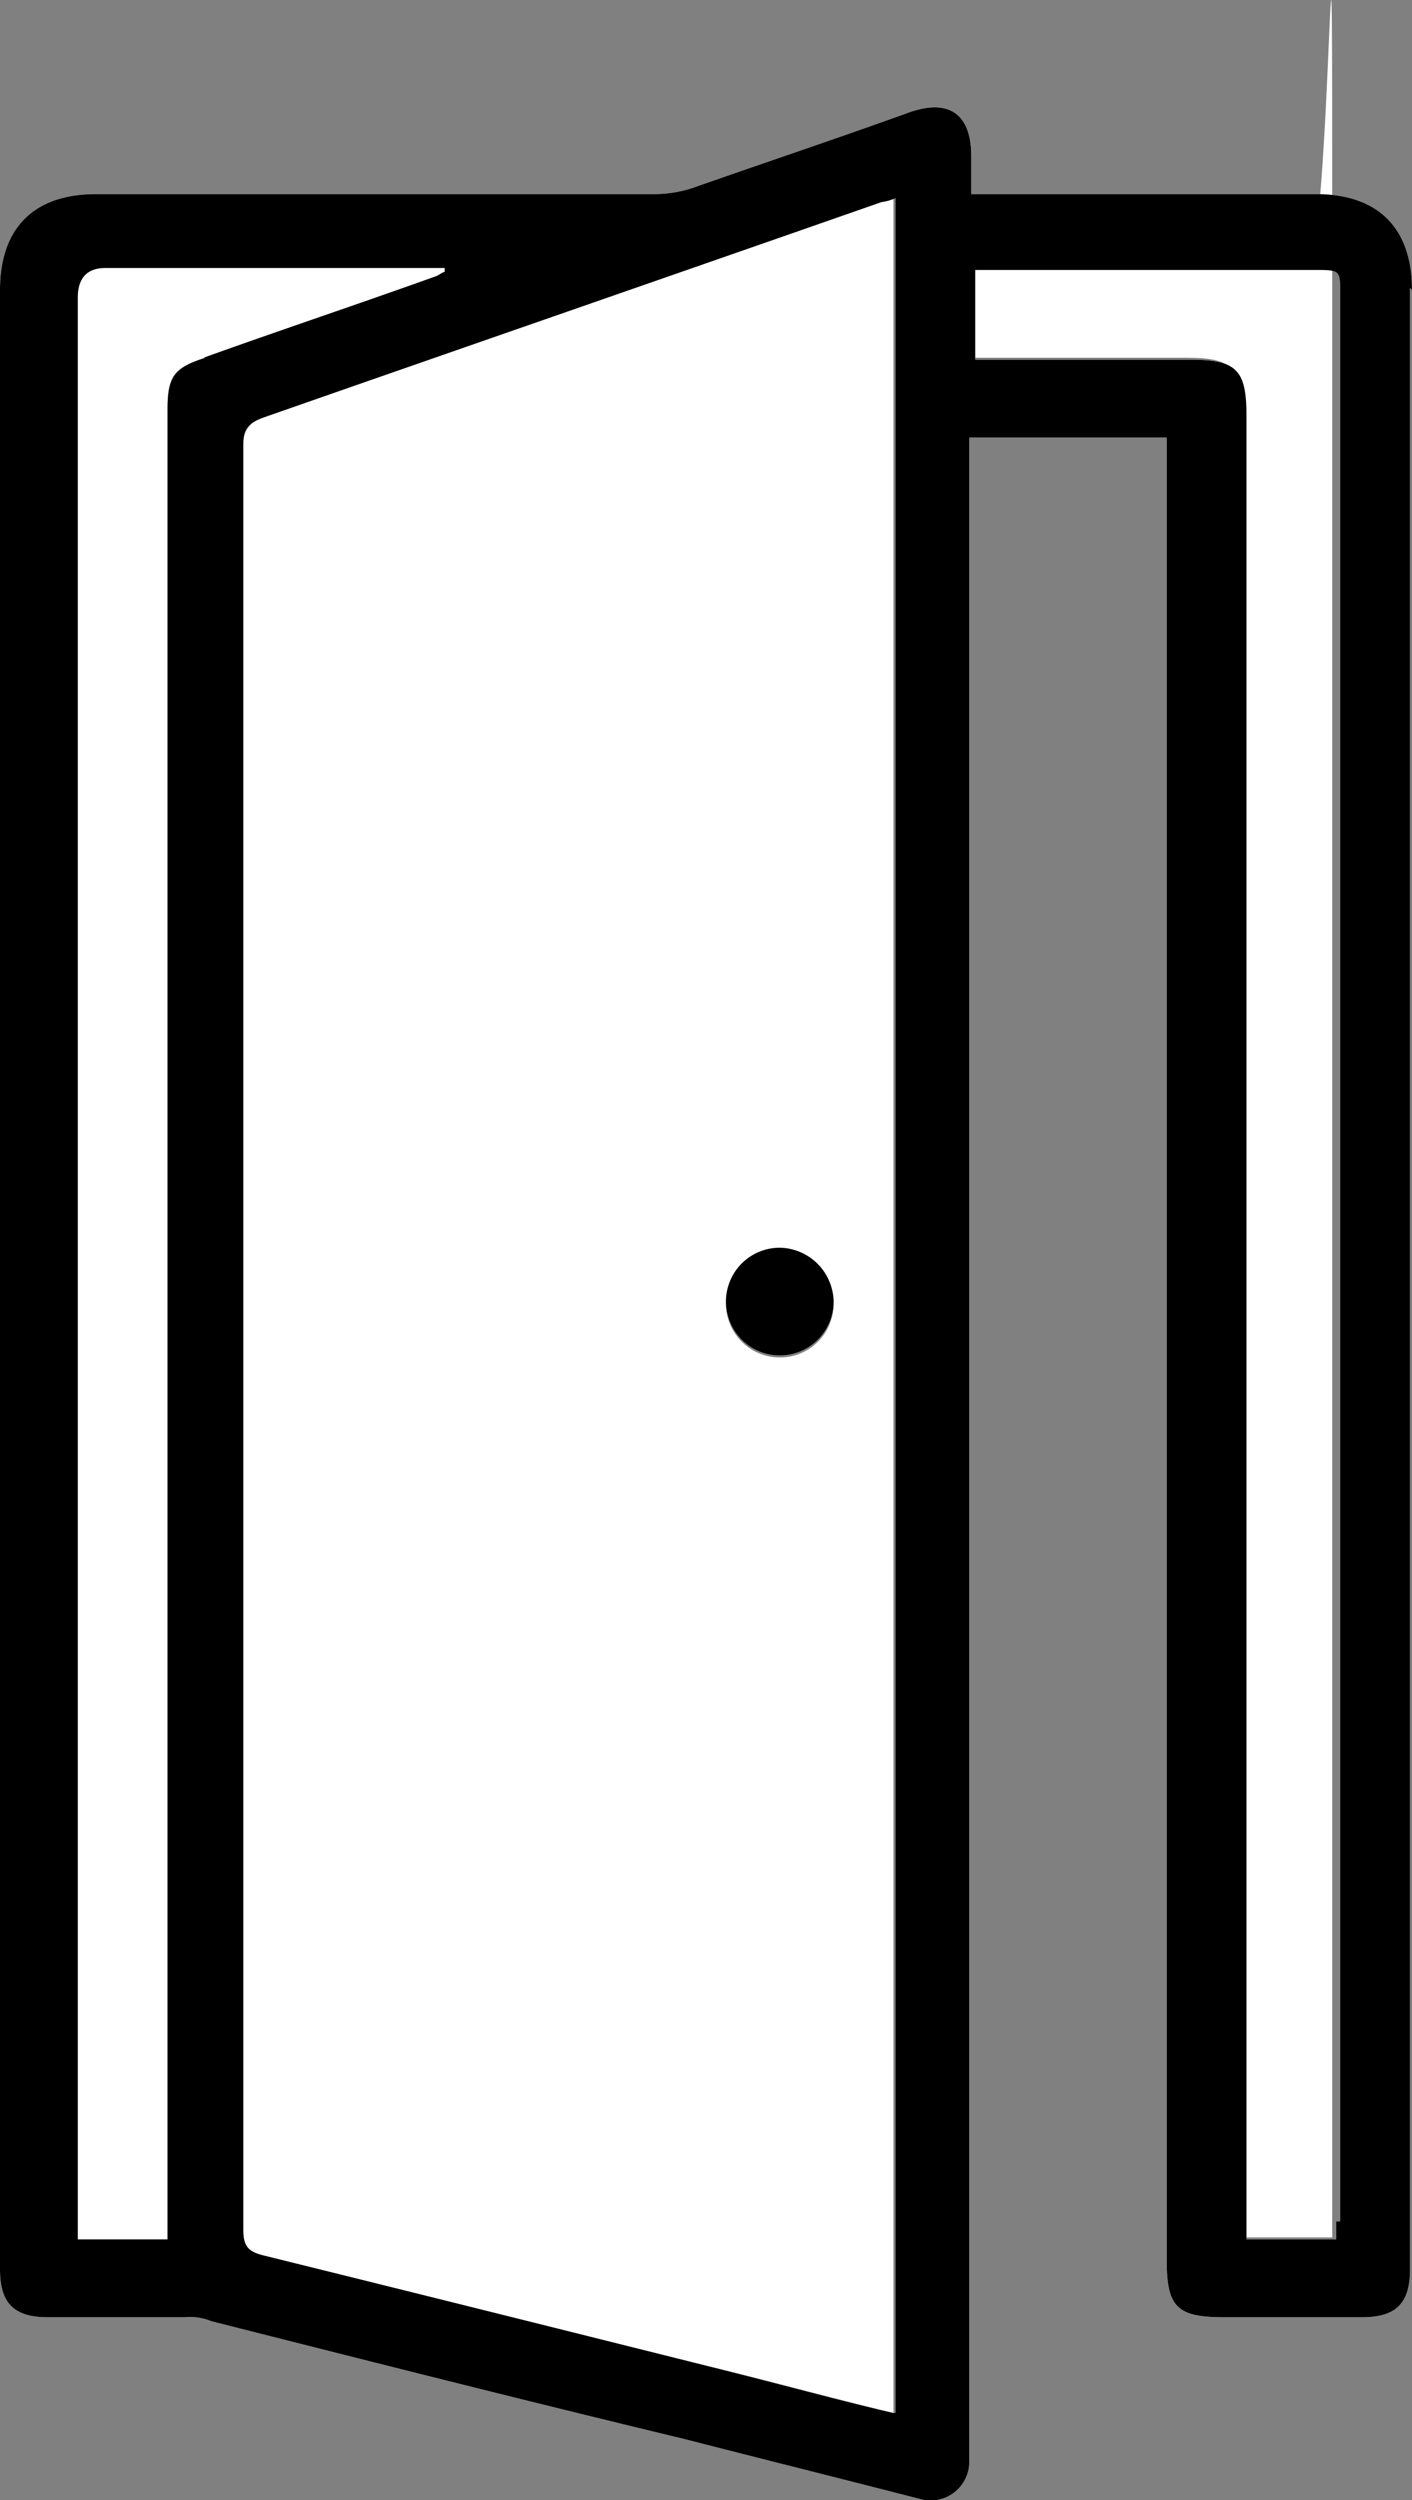
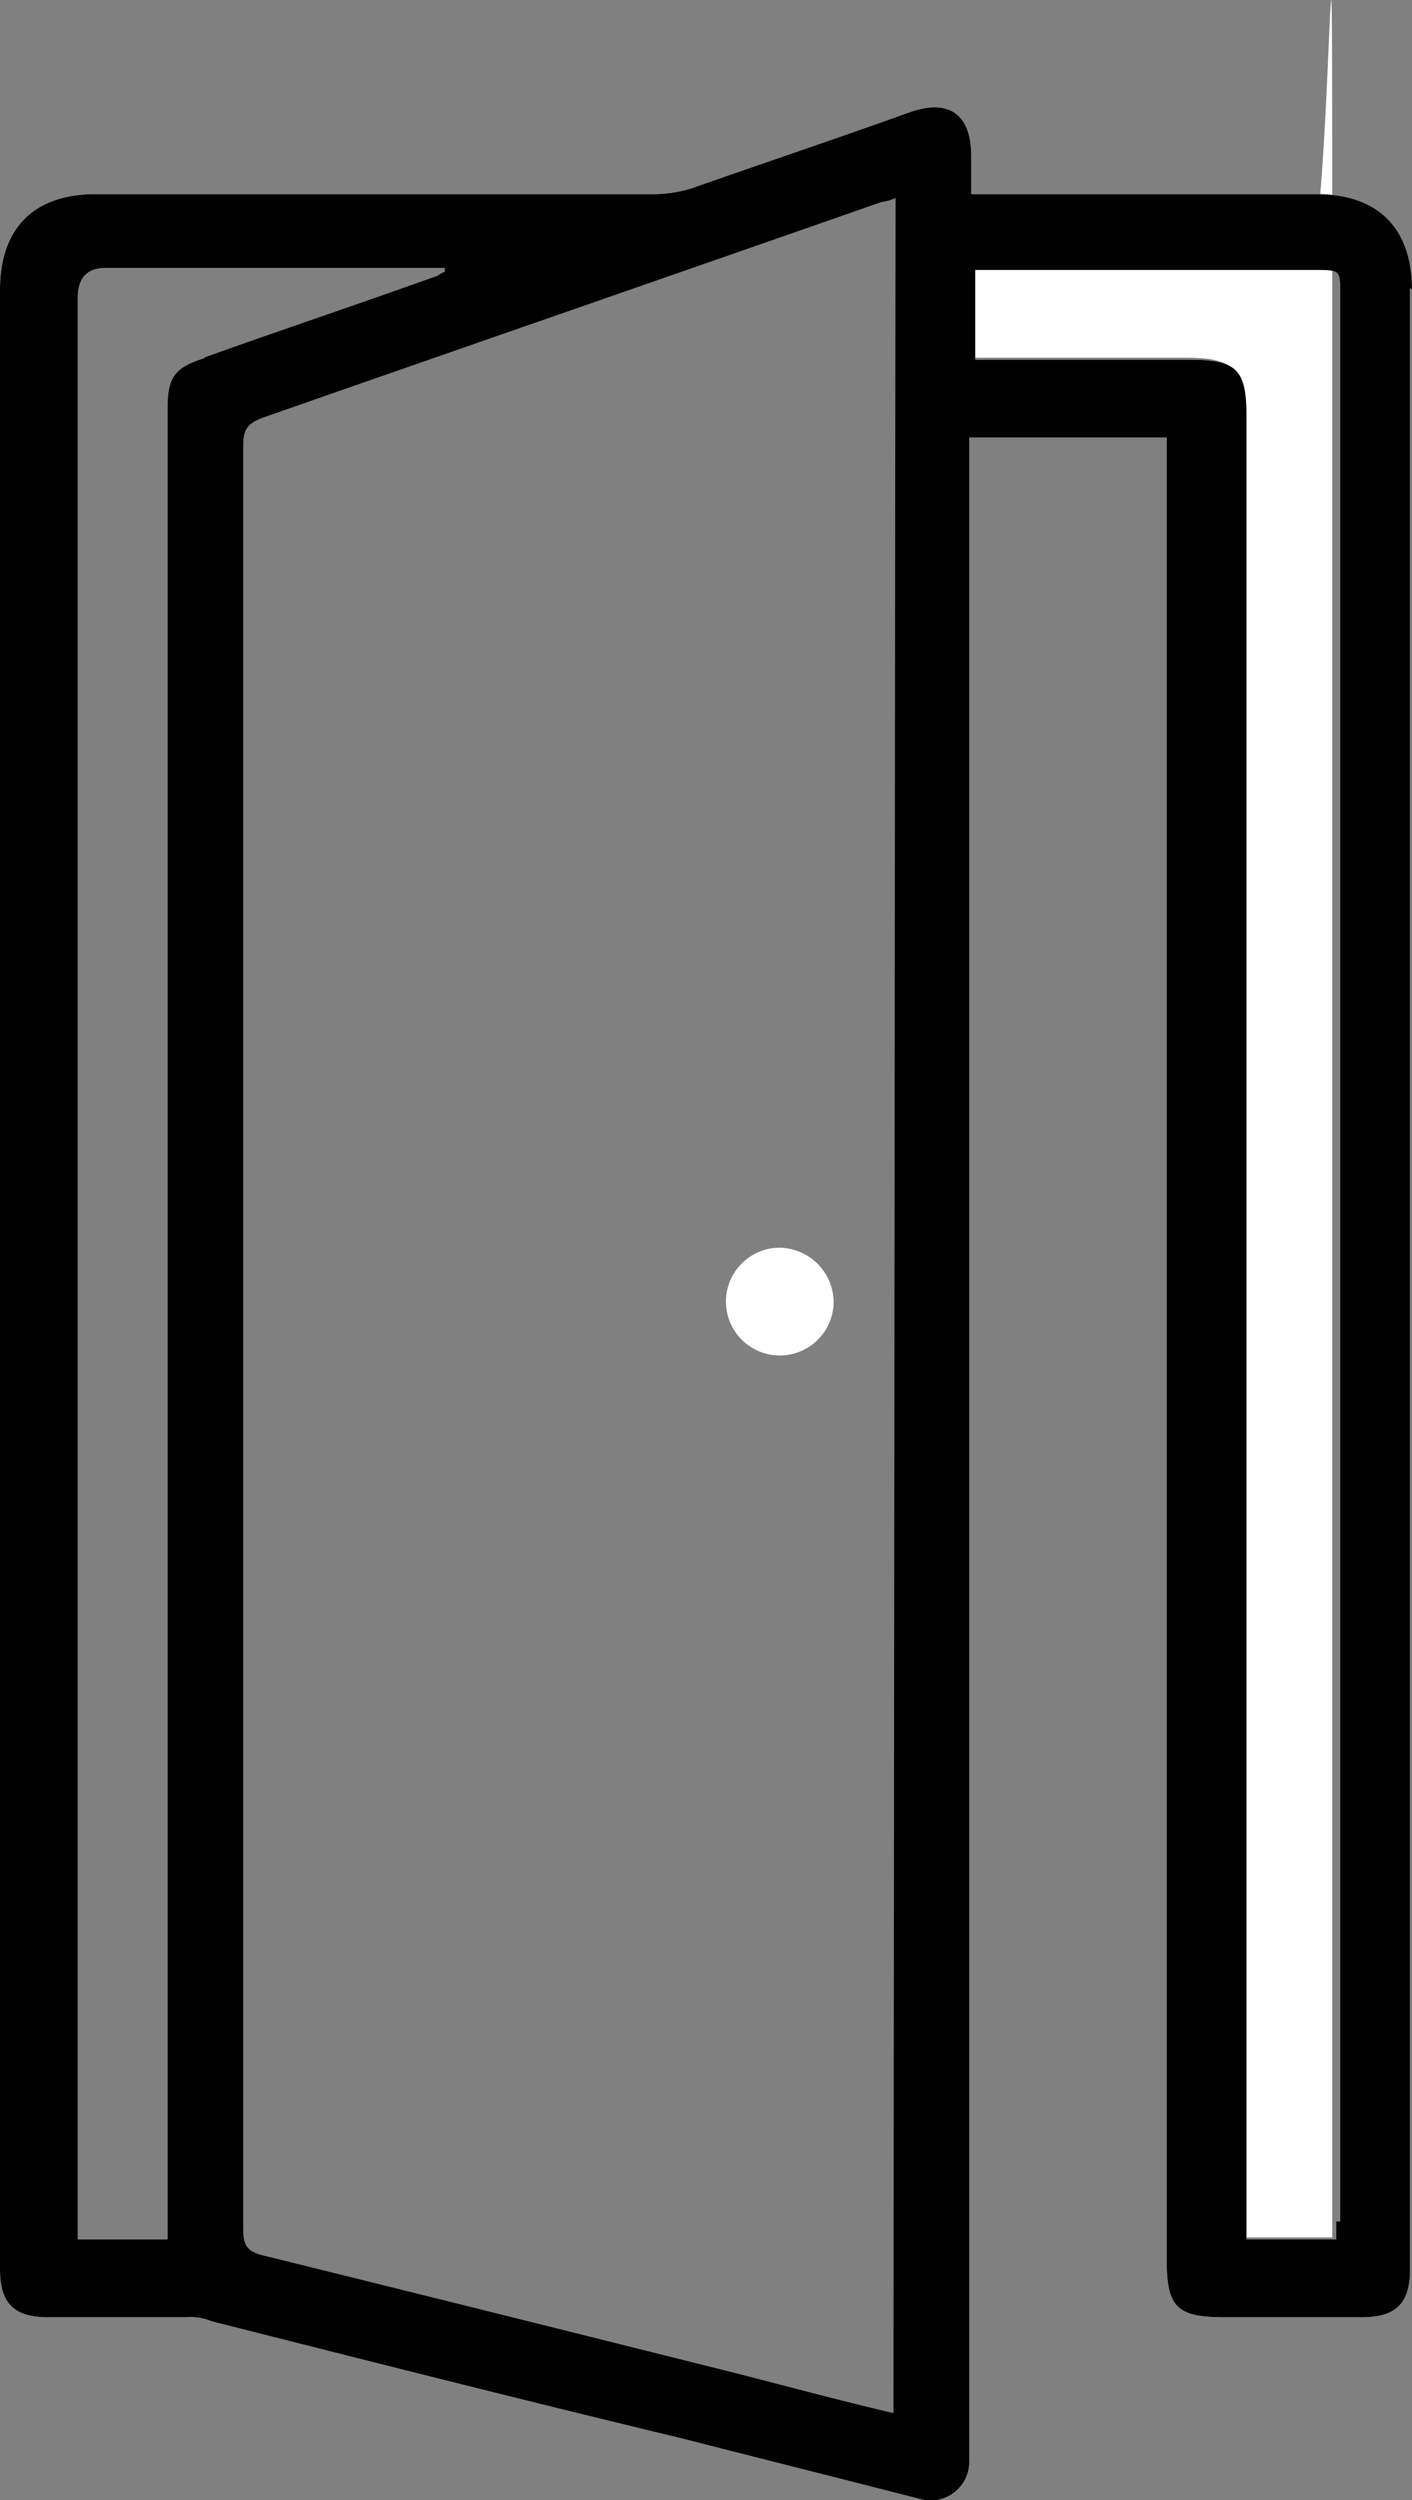
<svg xmlns="http://www.w3.org/2000/svg" width="70.8" height="125.292" viewBox="0 0 70.8 125.292">
  <rect x="0" y="0" width="70.8" height="125.292" fill="#808080" stroke="none" />
  <g id="DMW_iconen-werkwijze_Tekengebied_1_kopie_4" data-name="DMW_iconen-werkwijze_Tekengebied 1 kopie 4" transform="translate(-141.9 -111.871)">
    <g id="Laag_1">
      <g id="Group_9" data-name="Group 9">
-         <path id="Path_47" data-name="Path 47" d="M155.1,132.8a1.308,1.308,0,0,0-1,1.4v89.4c0,.8.2,1.1,1,1.3,7.6,1.9,15.2,3.8,22.9,5.7,2.9.7,5.8,1.5,8.7,2.2v-111a1.445,1.445,0,0,0-.7.2c-10.3,3.6-20.7,7.2-31,10.8ZM181,179.9a2.7,2.7,0,1,1,0-5.4,2.826,2.826,0,0,1,2.7,2.7A2.689,2.689,0,0,1,181,179.9Z" fill="#fff" />
        <path id="Path_48" data-name="Path 48" d="M207.6,125.3h-17v4.5h10.8c2.3,0,2.8.5,2.8,2.8V224h4.5V126.5c0-32.2,0-1.2-1.3-1.2Z" fill="#fff" />
-         <path id="Path_49" data-name="Path 49" d="M164.2,125.5v-.2h-17c-5.4,0-1.4,0-1.4,1.5v97.3h4.5V132.4c0-1.7.3-2.1,1.9-2.6,3.9-1.4,7.8-2.7,11.7-4.1a.758.758,0,0,0,.4-.2Z" fill="#fff" />
        <path id="Path_50" data-name="Path 50" d="M212.7,126.4c0-3.1-1.7-4.8-4.8-4.8H190.6v-1.9c0-2.1-1.1-2.9-3.1-2.2-3.6,1.3-7.2,2.5-10.9,3.8a6.279,6.279,0,0,1-1.9.3h-28c-3.1,0-4.8,1.7-4.8,4.8v99.2c0,1.7.7,2.4,2.4,2.4h6.9a2.745,2.745,0,0,1,1.3.2c7.9,2,15.8,4,23.7,5.9,3.9,1,7.9,2,11.8,3a1.937,1.937,0,0,0,2.5-1.9V133.8h9.9v91.3c0,2.4.5,2.9,2.9,2.9h6.9c1.7,0,2.4-.7,2.4-2.4V126.3Zm-60.5,3.4c-1.6.5-1.9,1-1.9,2.6v91.7h-4.5V126.8q0-1.5,1.4-1.5h17v.2c-.1,0-.2.1-.4.2-3.9,1.4-7.8,2.7-11.7,4.1Zm34.5,103c-3-.7-5.9-1.5-8.7-2.2-7.6-1.9-15.2-3.8-22.9-5.7-.8-.2-1-.5-1-1.3V134.2c0-.8.2-1.1,1-1.4,10.3-3.6,20.7-7.2,31-10.8a2.544,2.544,0,0,0,.7-.2v111Zm22.2-9.6v.9h-4.5V132.7c0-2.3-.5-2.8-2.8-2.8H190.8v-4.5h17c1.3,0,1.3,0,1.3,1.2v96.6Z" fill="#fff" />
-         <path id="Path_51" data-name="Path 51" d="M212.7,126.4c0-3.1-1.7-4.8-4.8-4.8H190.6v-1.9c0-2.1-1.1-2.9-3.1-2.2-3.6,1.3-7.2,2.5-10.9,3.8a6.279,6.279,0,0,1-1.9.3h-28c-3.1,0-4.8,1.7-4.8,4.8v99.2c0,1.7.7,2.4,2.4,2.4h6.9a2.745,2.745,0,0,1,1.3.2c7.9,2,15.8,4,23.7,5.9,3.9,1,7.9,2,11.8,3a1.937,1.937,0,0,0,2.5-1.9V133.8h9.9v91.3c0,2.4.5,2.9,2.9,2.9h6.9c1.7,0,2.4-.7,2.4-2.4V126.3Zm-60.5,3.4c-1.6.5-1.9,1-1.9,2.6v91.7h-4.5V126.8q0-1.5,1.4-1.5h17v.2c-.1,0-.2.1-.4.2-3.9,1.4-7.8,2.7-11.7,4.1Zm34.5,103c-3-.7-5.9-1.5-8.7-2.2-7.6-1.9-15.2-3.8-22.9-5.7-.8-.2-1-.5-1-1.3V134.2c0-.8.2-1.1,1-1.4,10.3-3.6,20.7-7.2,31-10.8a2.544,2.544,0,0,0,.7-.2v111Zm22.2-9.6v.9h-4.5V132.7c0-2.3-.5-2.8-2.8-2.8H190.8v-4.5h17c1.3,0,1.3,0,1.3,1.2v96.6Z" />
+         <path id="Path_51" data-name="Path 51" d="M212.7,126.4c0-3.1-1.7-4.8-4.8-4.8H190.6v-1.9c0-2.1-1.1-2.9-3.1-2.2-3.6,1.3-7.2,2.5-10.9,3.8a6.279,6.279,0,0,1-1.9.3h-28c-3.1,0-4.8,1.7-4.8,4.8v99.2c0,1.7.7,2.4,2.4,2.4h6.9a2.745,2.745,0,0,1,1.3.2c7.9,2,15.8,4,23.7,5.9,3.9,1,7.9,2,11.8,3a1.937,1.937,0,0,0,2.5-1.9V133.8h9.9v91.3c0,2.4.5,2.9,2.9,2.9h6.9c1.7,0,2.4-.7,2.4-2.4V126.3Zm-60.5,3.4c-1.6.5-1.9,1-1.9,2.6v91.7h-4.5V126.8q0-1.5,1.4-1.5h17v.2c-.1,0-.2.1-.4.2-3.9,1.4-7.8,2.7-11.7,4.1Zm34.5,103c-3-.7-5.9-1.5-8.7-2.2-7.6-1.9-15.2-3.8-22.9-5.7-.8-.2-1-.5-1-1.3V134.2c0-.8.2-1.1,1-1.4,10.3-3.6,20.7-7.2,31-10.8a2.544,2.544,0,0,0,.7-.2Zm22.2-9.6v.9h-4.5V132.7c0-2.3-.5-2.8-2.8-2.8H190.8v-4.5h17c1.3,0,1.3,0,1.3,1.2v96.6Z" />
        <path id="Path_52" data-name="Path 52" d="M181,174.4a2.7,2.7,0,1,0,2.7,2.7A2.754,2.754,0,0,0,181,174.4Z" fill="#fff" />
-         <path id="Path_53" data-name="Path 53" d="M181,174.4a2.7,2.7,0,1,0,2.7,2.7A2.754,2.754,0,0,0,181,174.4Z" />
      </g>
    </g>
  </g>
</svg>